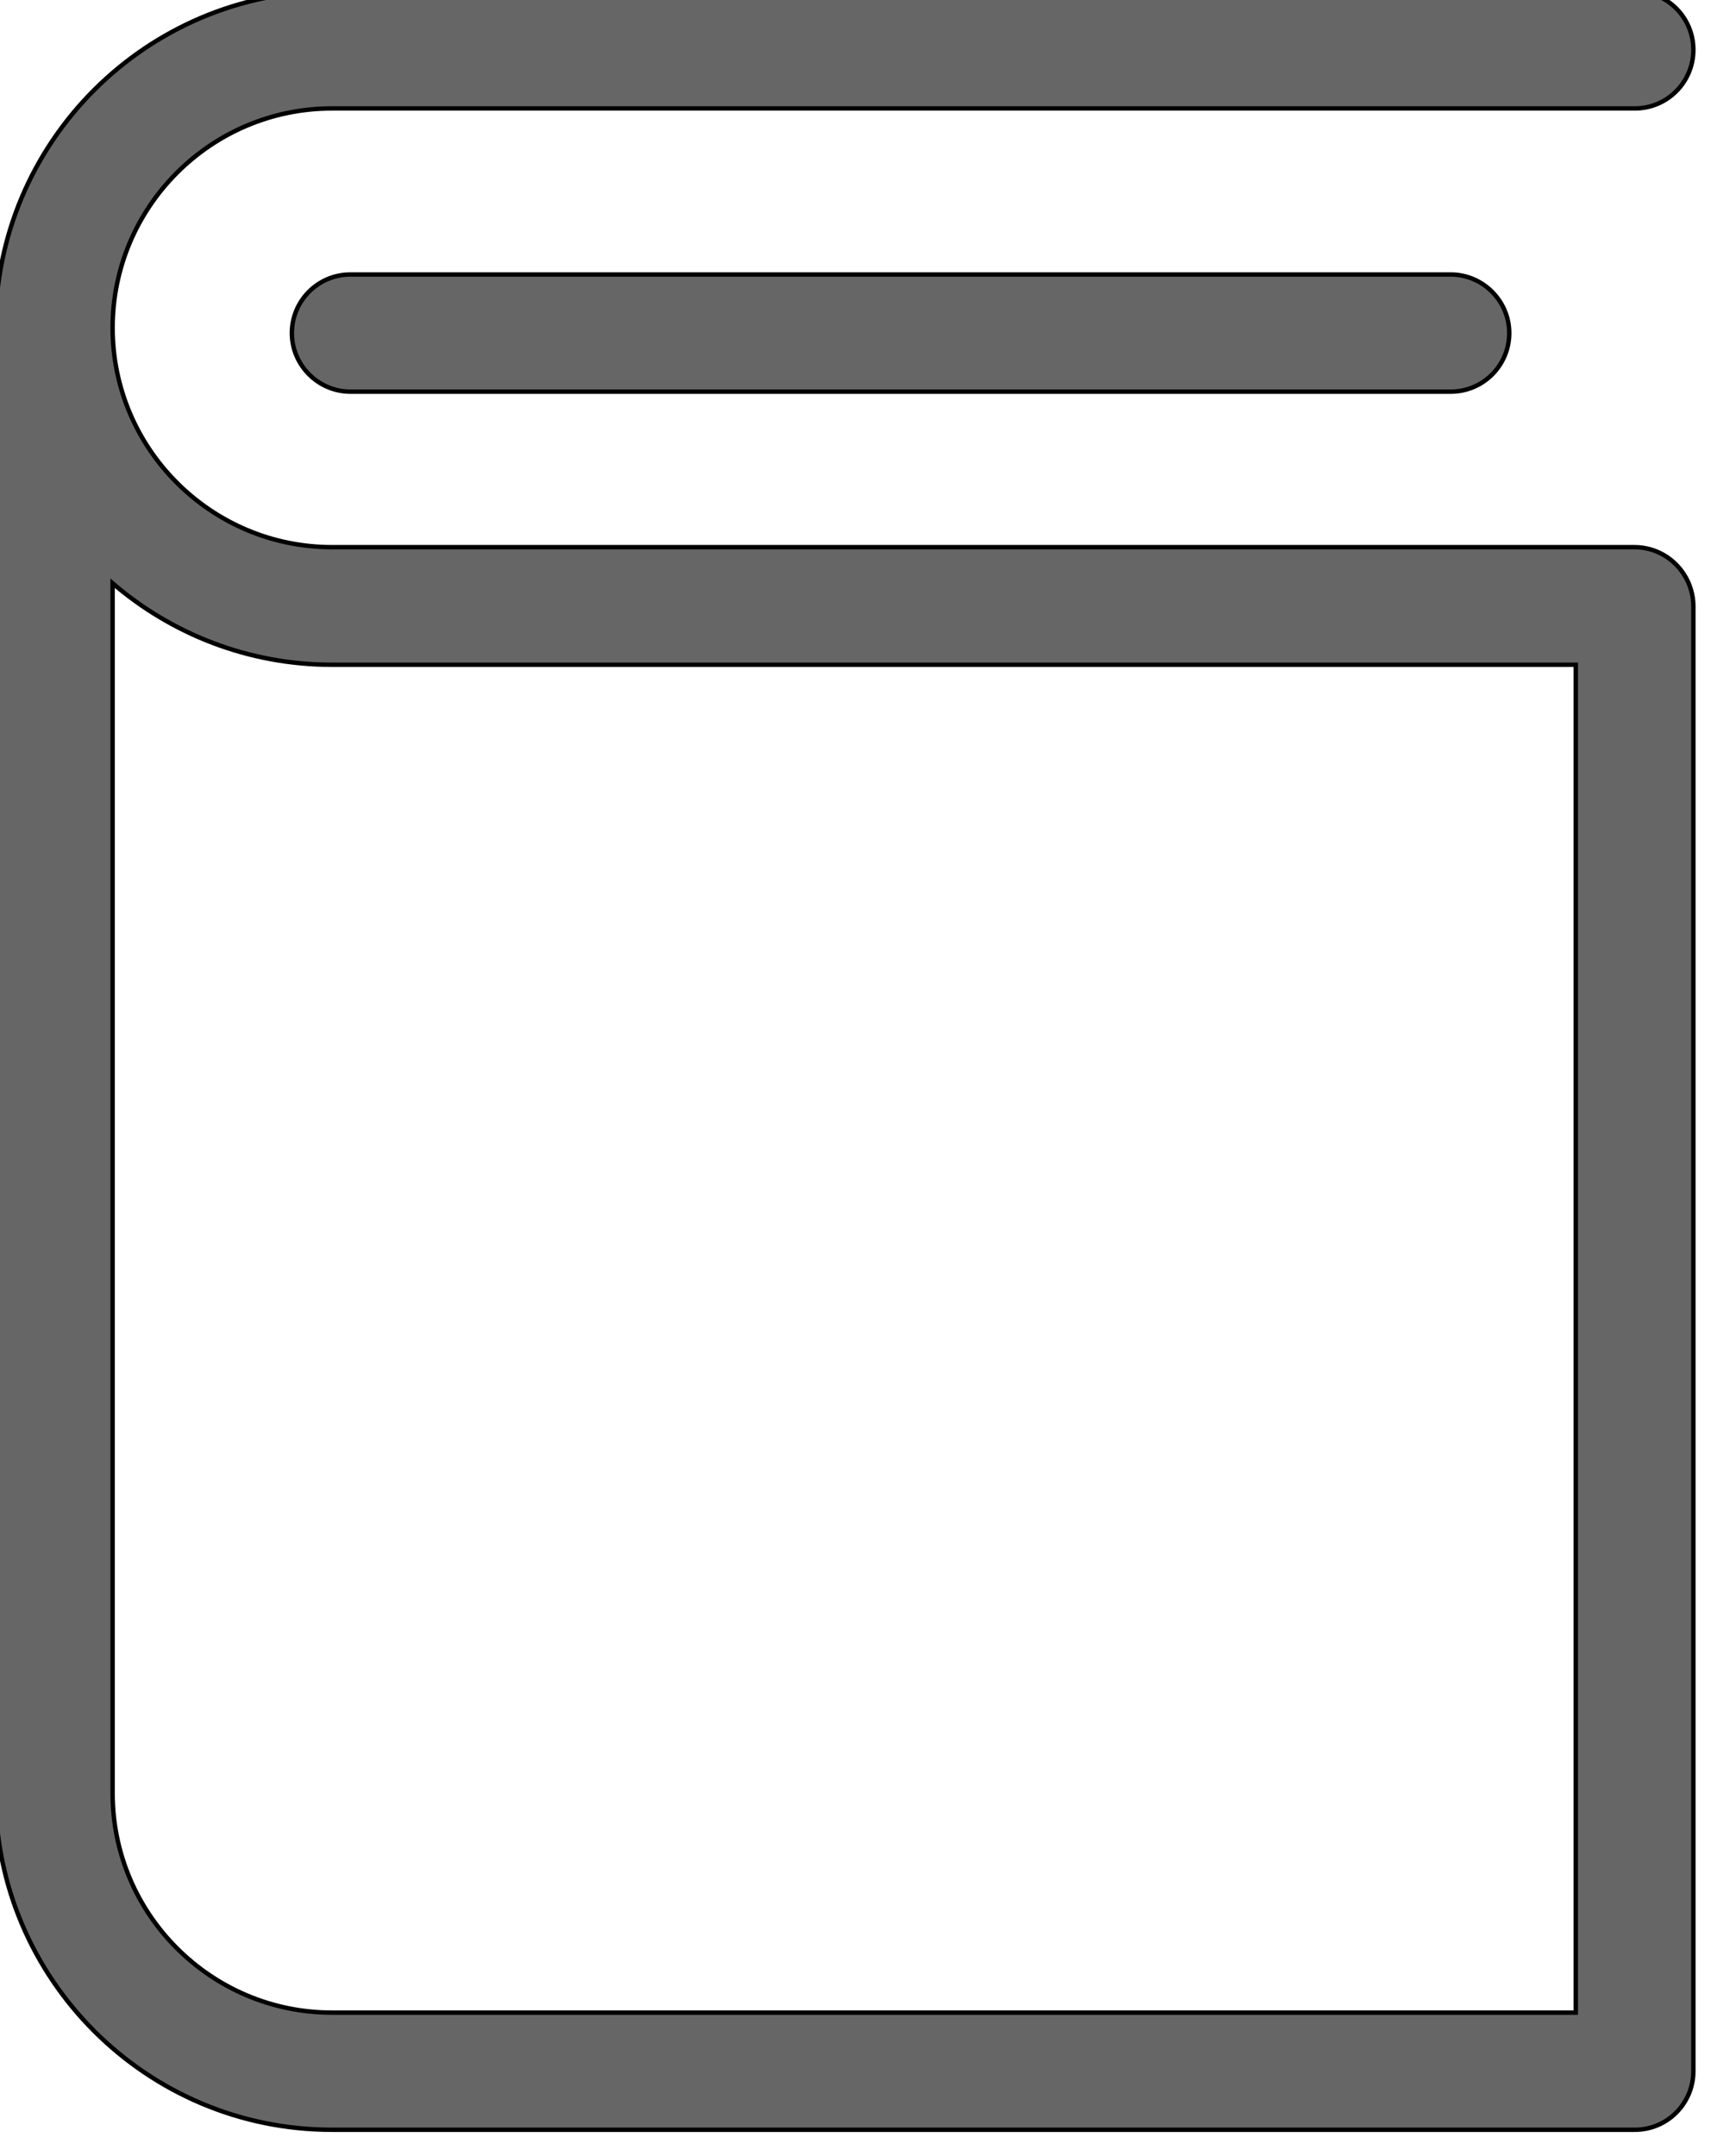
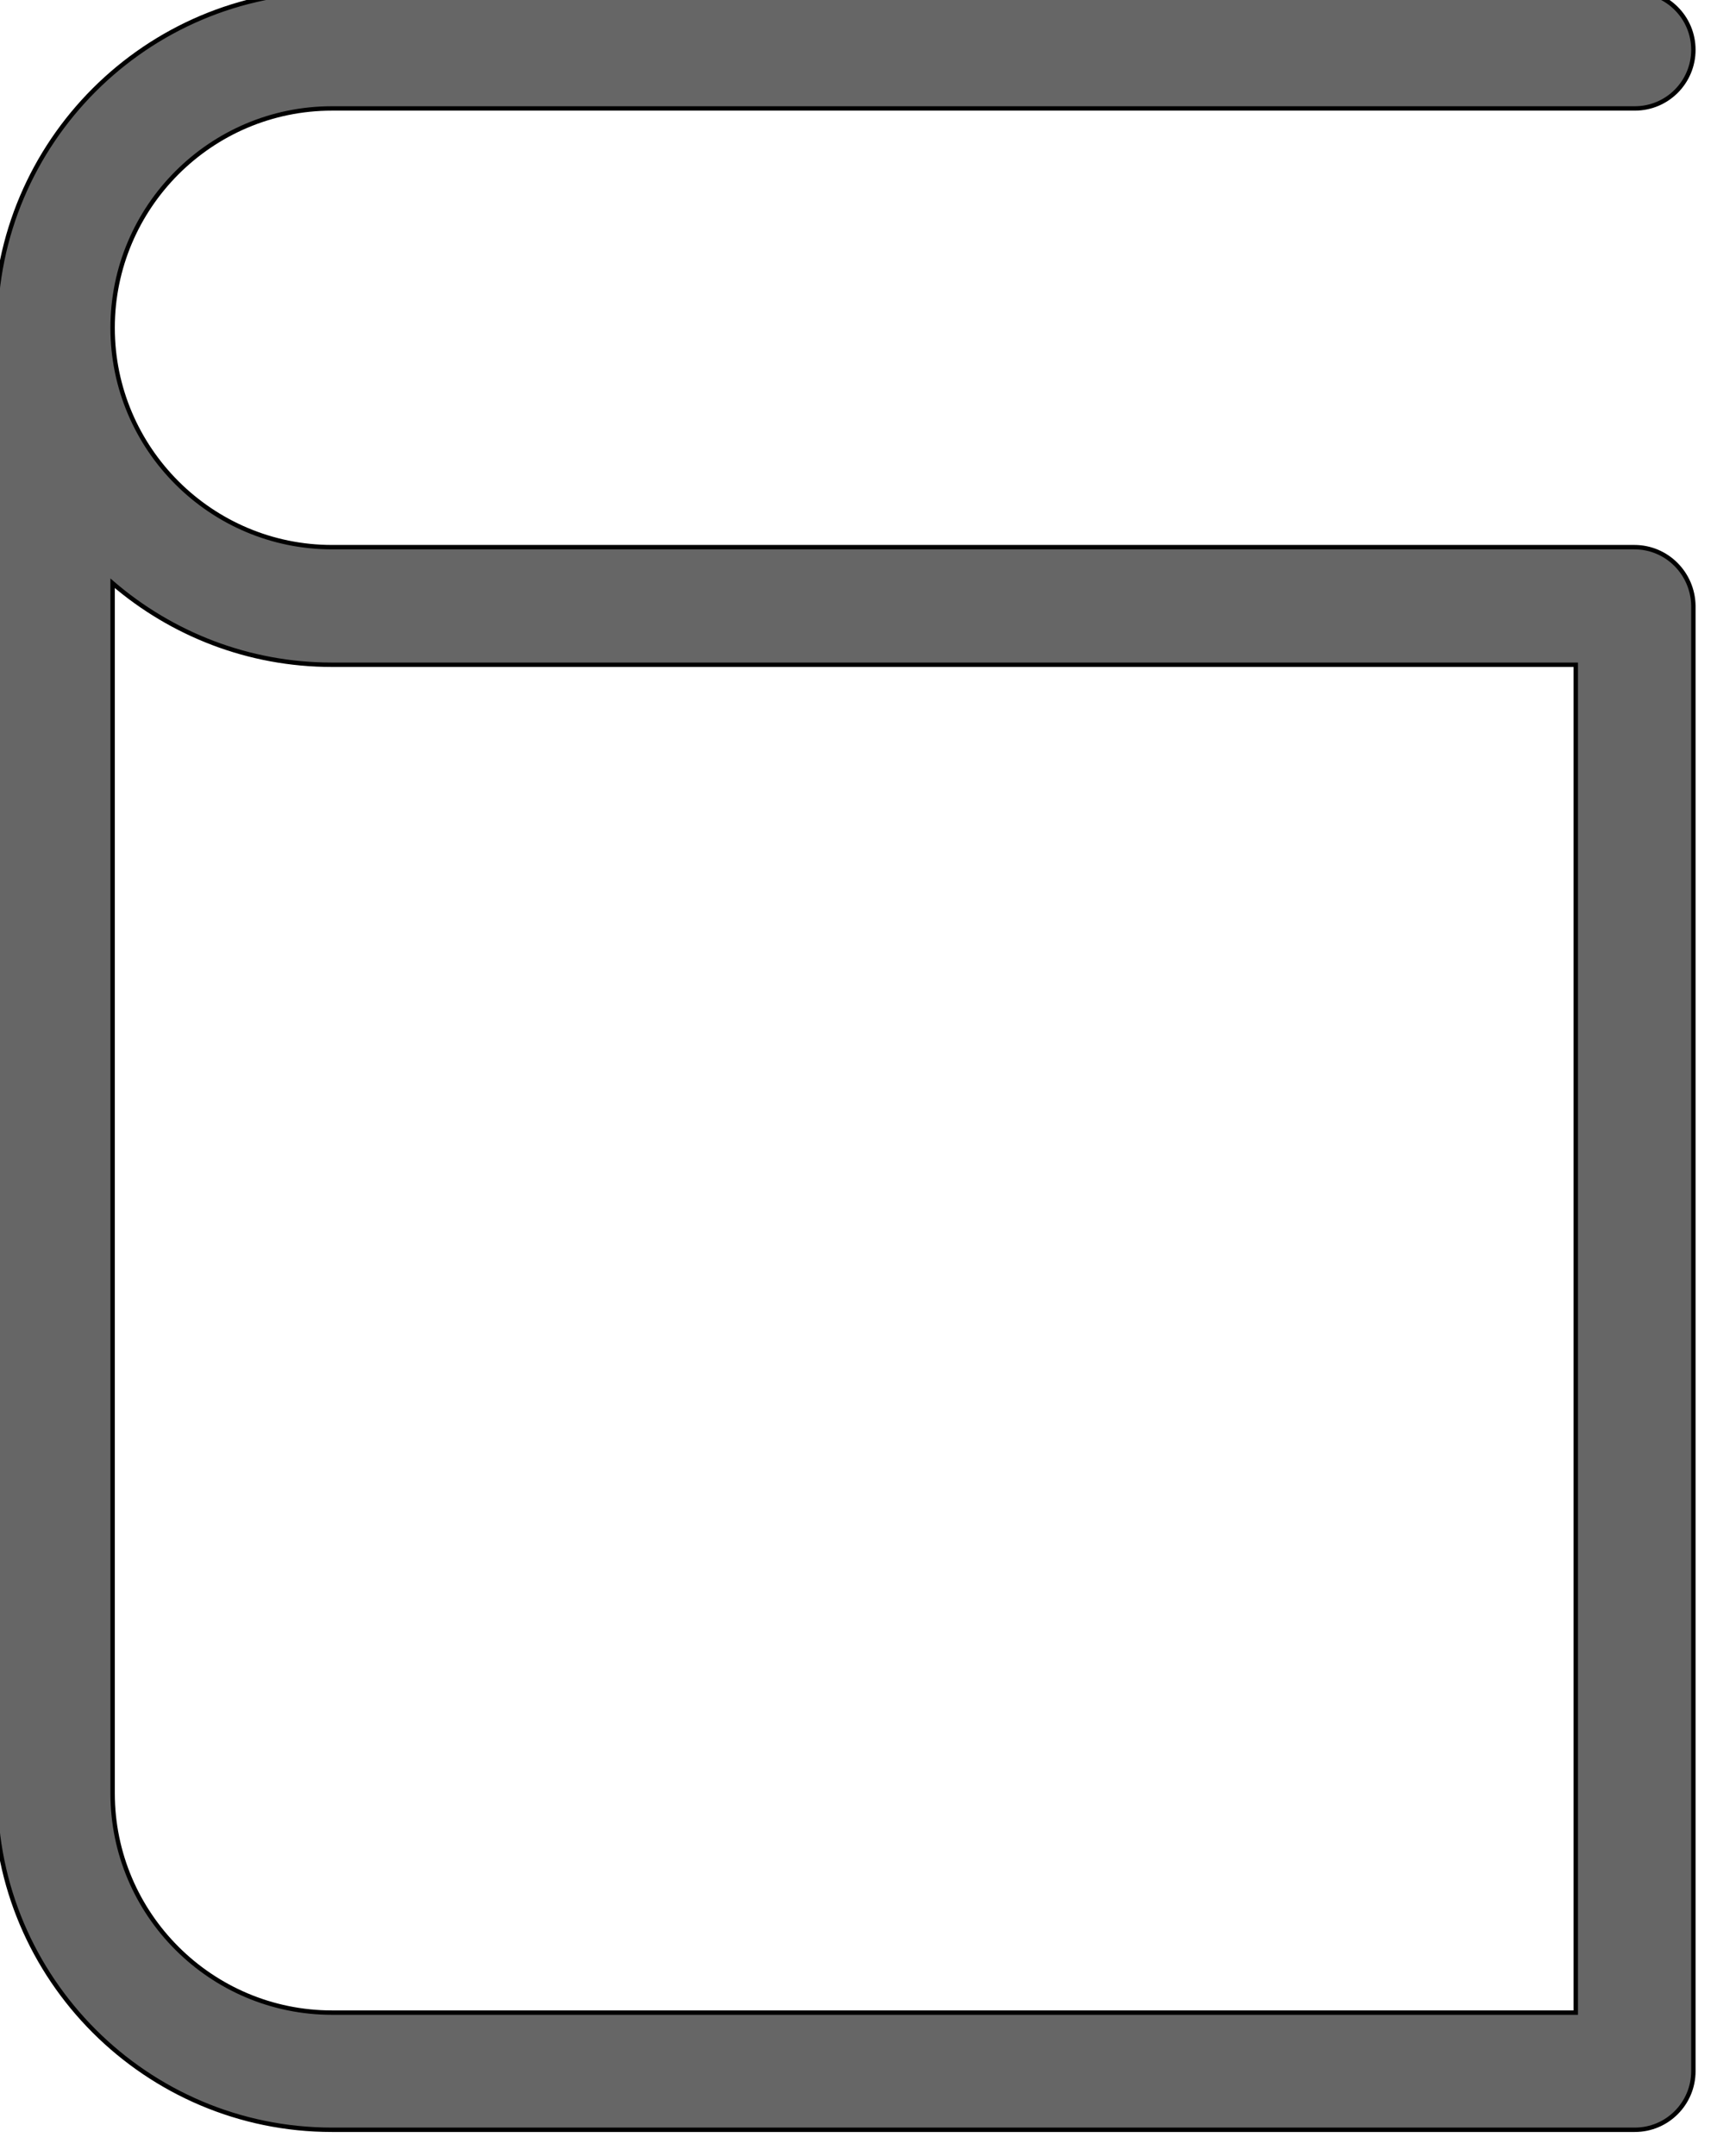
<svg xmlns="http://www.w3.org/2000/svg" fill="#666" width="184" height="231">
  <g>
    <title>background</title>
-     <rect fill="#fff" id="canvas_background" height="233" width="186" y="-1" x="-1" />
    <g display="none" overflow="visible" y="0" x="0" height="100%" width="100%" id="canvasGrid">
-       <rect fill="url(#gridpattern)" stroke-width="0" y="0" x="0" height="100%" width="100%" />
-     </g>
+       </g>
  </g>
  <g>
    <title>Layer 1</title>
    <g stroke="null" id="svg_25">
      <g stroke="null" transform="matrix(0.472,0,0,0.472,-1449.541,-956.098) " id="svg_5">
        <path stroke="null" id="svg_7" d="m3442.128,2149.85l-295.7,0c-27.4,0 -49.8,-22.3 -49.8,-49.8c0,-27.4 22.3,-49.8 49.8,-49.8l295.8,0c7.4,0 13.3,-6 13.3,-13.3c0,-7.4 -6,-13.3 -13.3,-13.3l-295.8,0c-42.1,0 -76.4,34.3 -76.4,76.4l0,332.7c0,42.1 34.3,76.4 76.4,76.4l295.8,0c7.4,0 13.3,-6 13.3,-13.3l0,-332.7c-0.1,-7.3 -6,-13.3 -13.4,-13.3zm-13.3,332.7l-282.4,0c-27.4,0 -49.8,-22.3 -49.8,-49.8l0,-274.7c13.4,11.5 30.8,18.5 49.8,18.5l282.4,0l0,306l0,0z" />
-         <path stroke="null" id="svg_8" d="m3150.628,2087.95c-7.4,0 -13.3,6 -13.3,13.3s6,13.3 13.3,13.3l249.8,0c7.4,0 13.3,-6 13.3,-13.3s-6,-13.3 -13.3,-13.3l-249.8,0z" />
      </g>
      <g stroke="null" transform="matrix(0.472,0,0,0.472,-1449.541,-956.098) " id="svg_10" />
      <g stroke="null" transform="matrix(0.472,0,0,0.472,-1449.541,-956.098) " id="svg_11" />
      <g stroke="null" transform="matrix(0.472,0,0,0.472,-1449.541,-956.098) " id="svg_12" />
      <g stroke="null" transform="matrix(0.472,0,0,0.472,-1449.541,-956.098) " id="svg_13" />
      <g stroke="null" transform="matrix(0.472,0,0,0.472,-1449.541,-956.098) " id="svg_14" />
      <g stroke="null" transform="matrix(0.472,0,0,0.472,-1449.541,-956.098) " id="svg_15" />
      <g stroke="null" transform="matrix(0.472,0,0,0.472,-1449.541,-956.098) " id="svg_16" />
      <g stroke="null" transform="matrix(0.472,0,0,0.472,-1449.541,-956.098) " id="svg_17" />
      <g stroke="null" transform="matrix(0.472,0,0,0.472,-1449.541,-956.098) " id="svg_18" />
      <g stroke="null" transform="matrix(0.472,0,0,0.472,-1449.541,-956.098) " id="svg_19" />
      <g stroke="null" transform="matrix(0.472,0,0,0.472,-1449.541,-956.098) " id="svg_20" />
      <g stroke="null" transform="matrix(0.472,0,0,0.472,-1449.541,-956.098) " id="svg_21" />
      <g stroke="null" transform="matrix(0.472,0,0,0.472,-1449.541,-956.098) " id="svg_22" />
      <g stroke="null" transform="matrix(0.472,0,0,0.472,-1449.541,-956.098) " id="svg_23" />
      <g stroke="null" transform="matrix(0.472,0,0,0.472,-1449.541,-956.098) " id="svg_24" />
    </g>
  </g>
</svg>